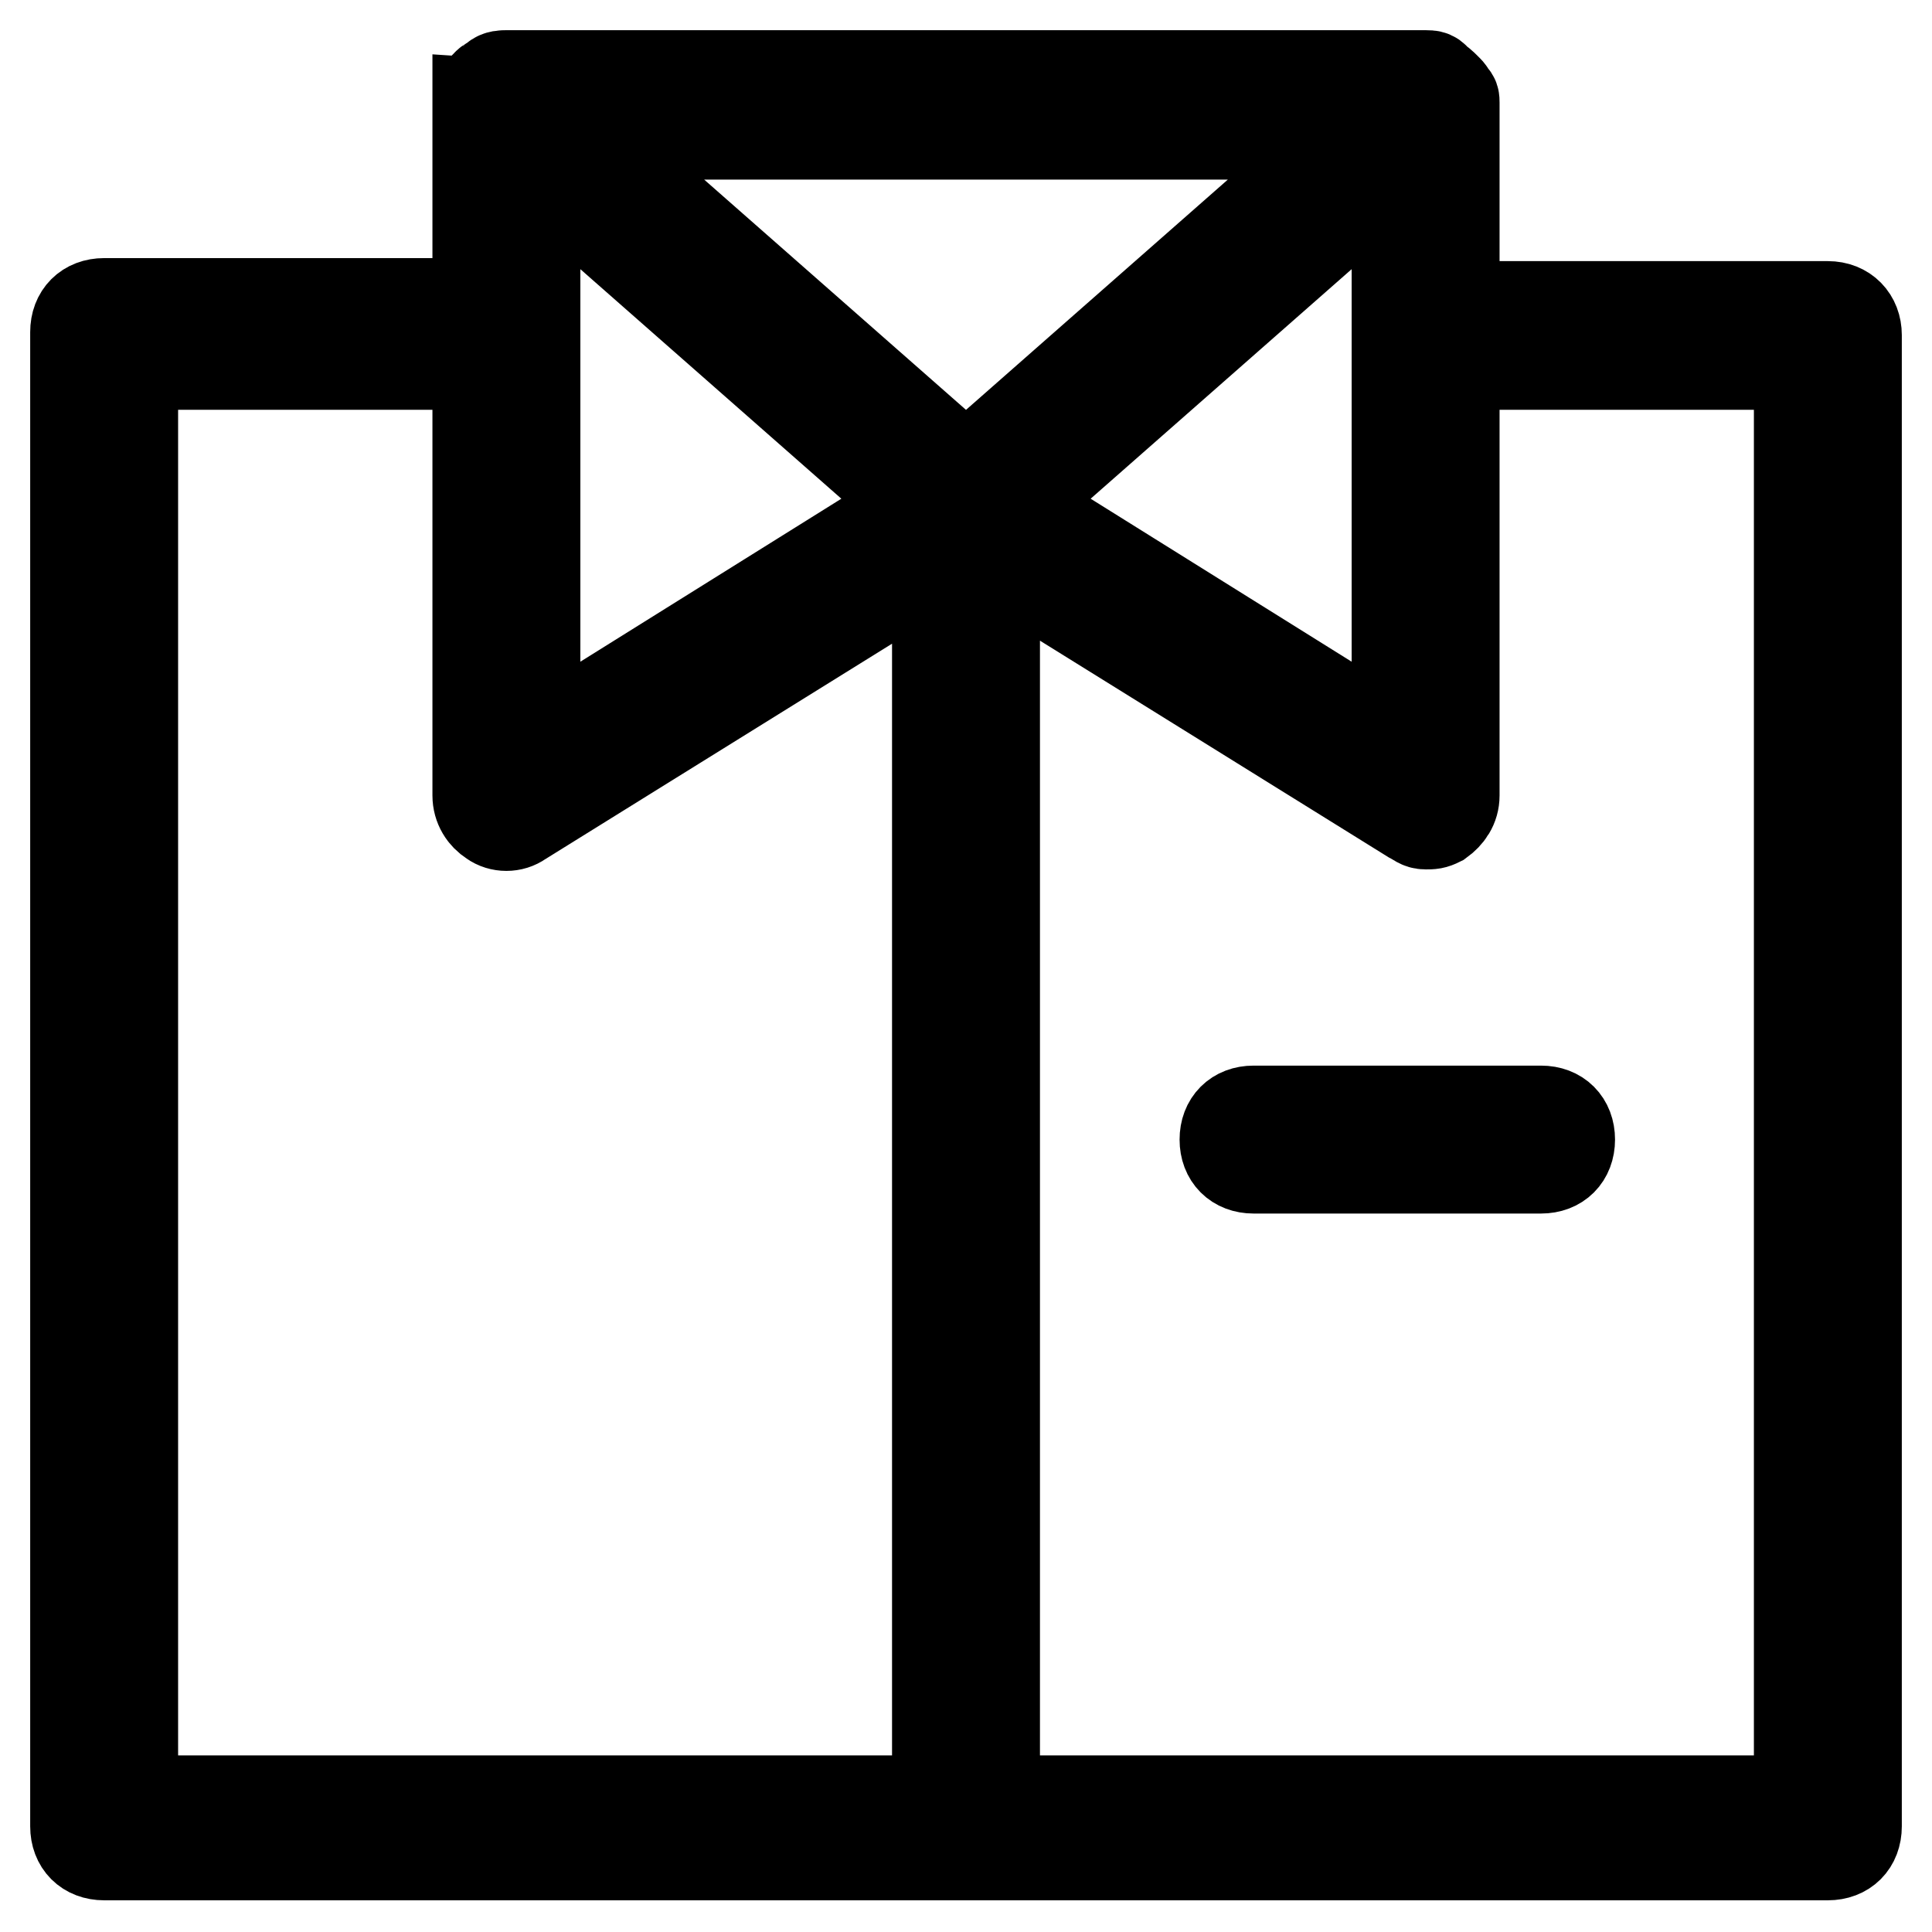
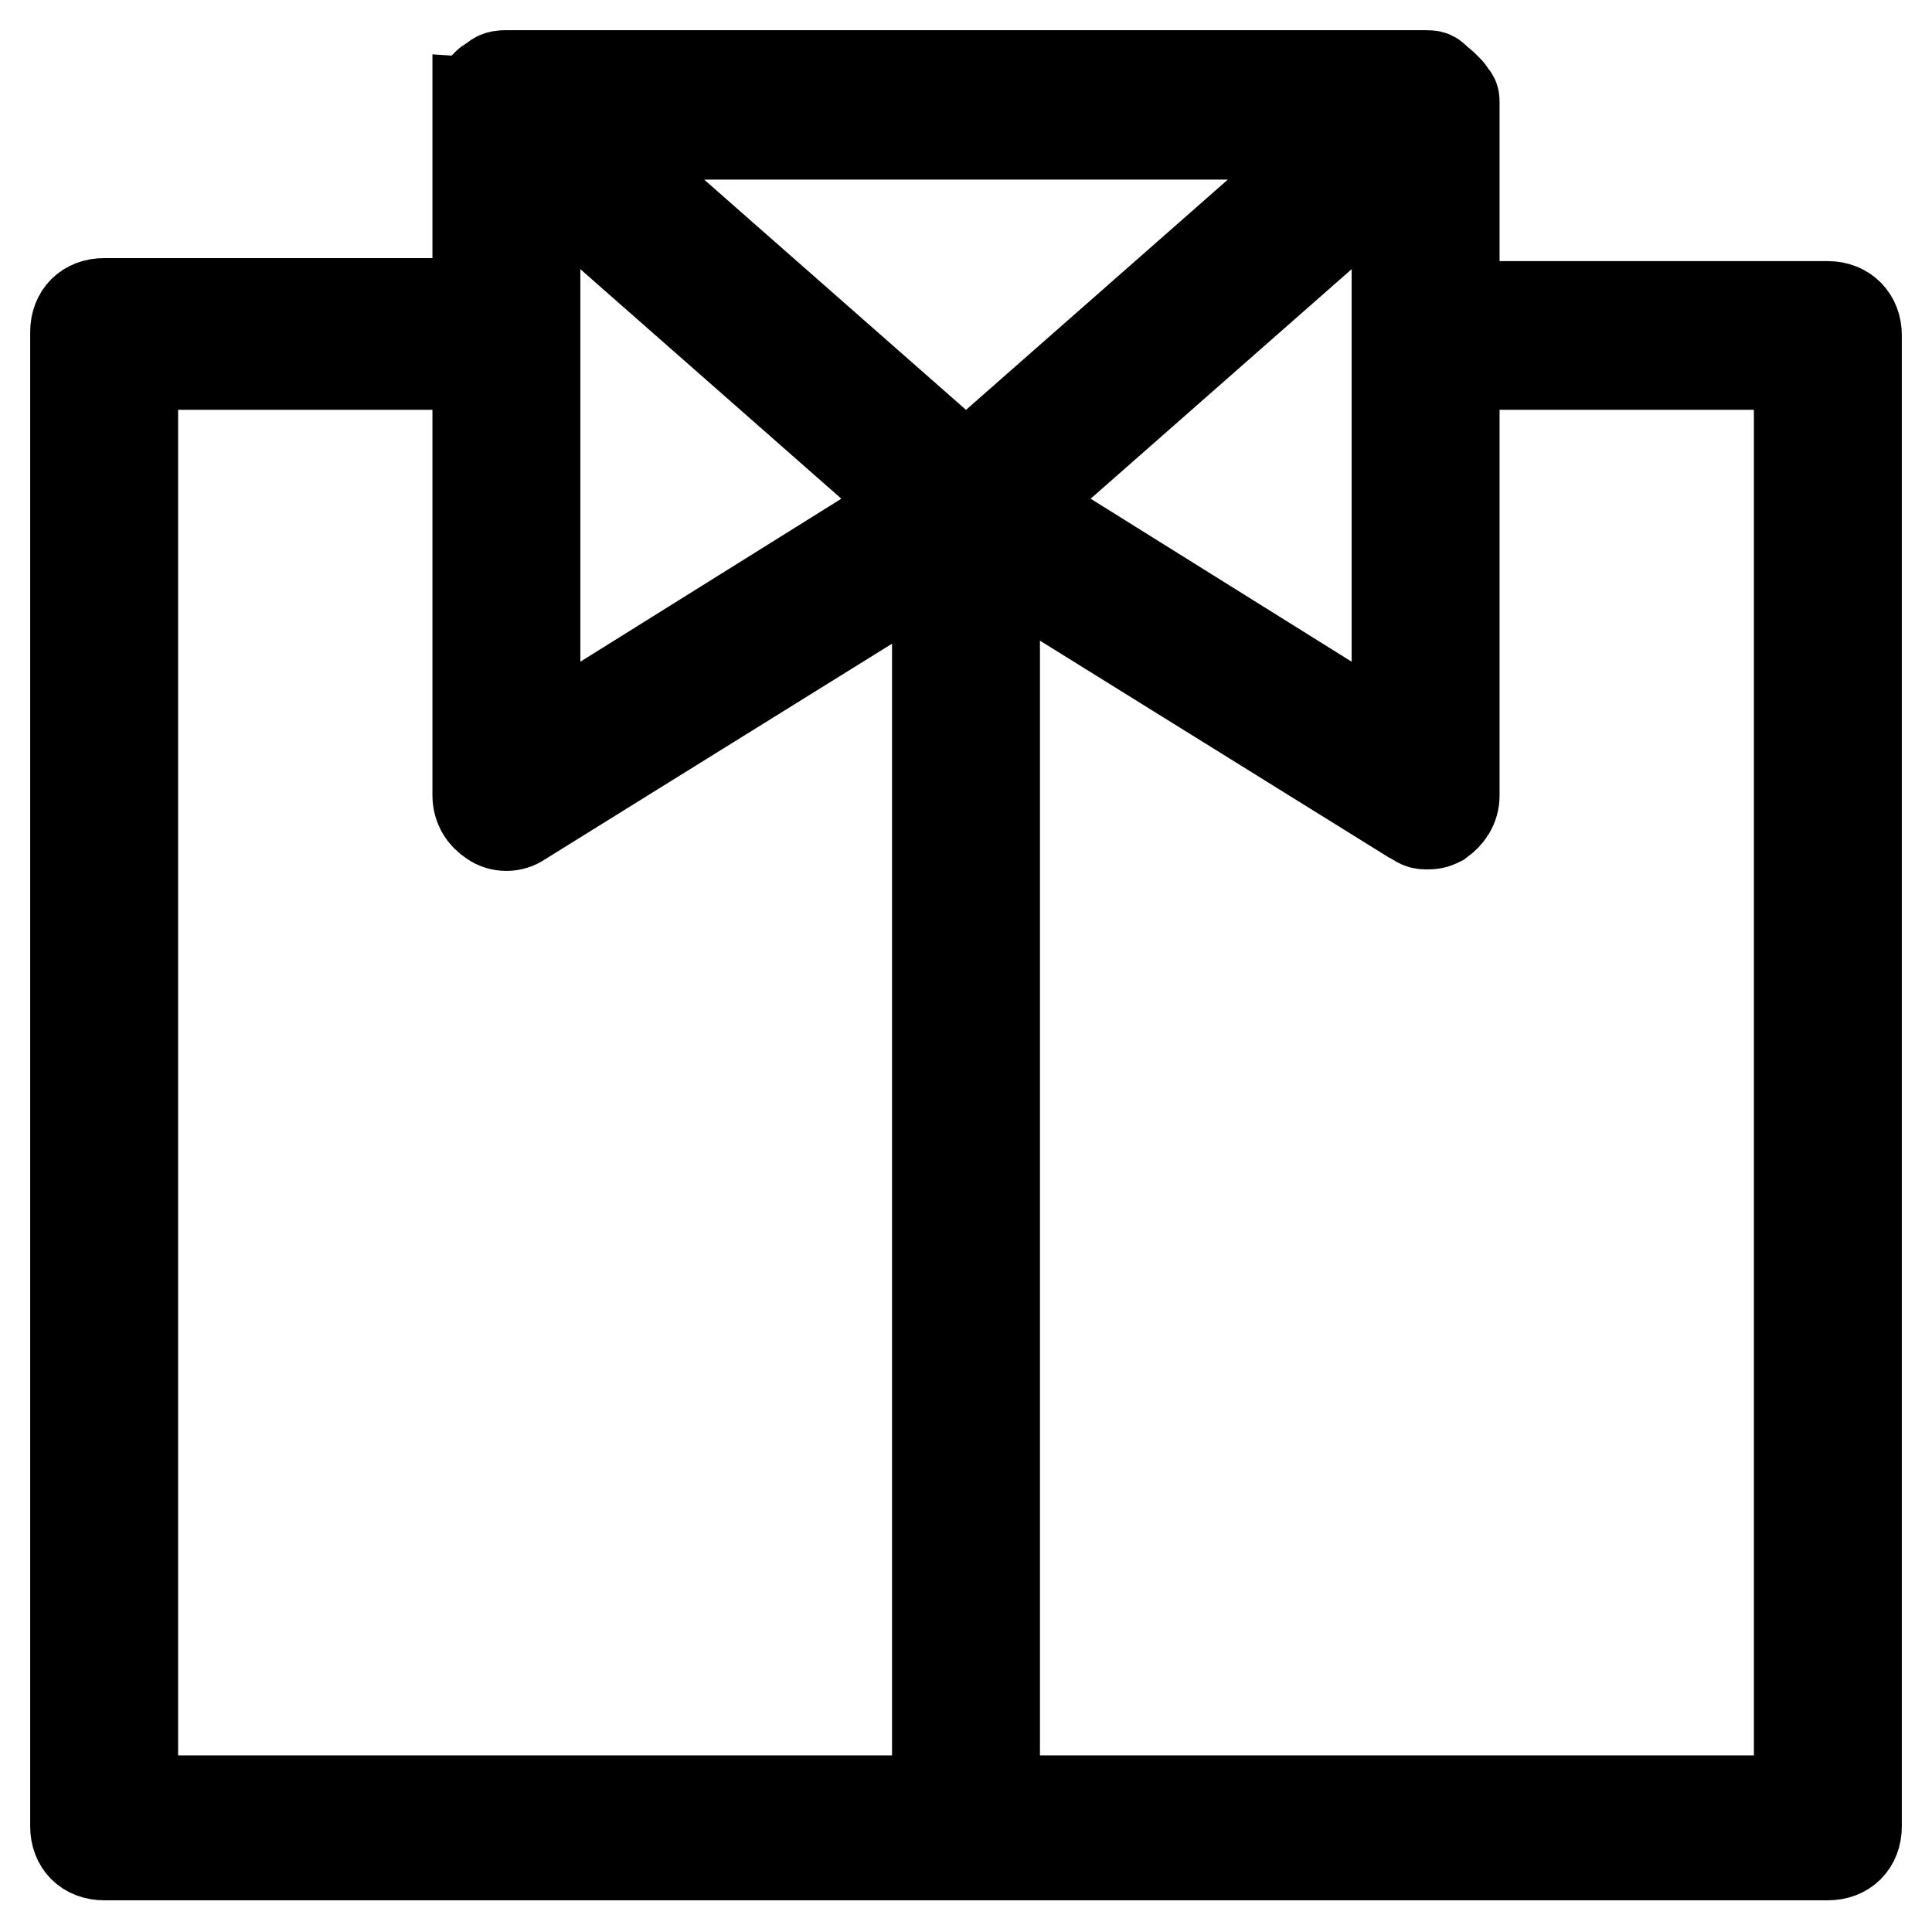
<svg xmlns="http://www.w3.org/2000/svg" version="1.1" x="0px" y="0px" viewBox="0 0 256 256" enable-background="new 0 0 256 256" xml:space="preserve">
  <g>
-     <path stroke-width="12" fill-opacity="0" stroke="#000000" d="M166.1,147.2c-2.3,0-3.8,1.5-3.8,3.8s1.5,3.8,3.8,3.8h38.1c2.3,0,3.8-1.5,3.8-3.8s-1.5-3.8-3.8-3.8H166.1z" />
    <path stroke-width="12" fill-opacity="0" stroke="#000000" d="M242.2,40.6h-49.5V14v-0.4c0-0.4,0-0.8-0.4-0.8c0-0.4-0.4-0.8-0.4-0.8l-0.4-0.4c-0.4-0.4-0.8-0.8-1.1-0.8 c-0.4-0.8-0.8-0.8-1.5-0.8H67.1c-0.4,0-1.1,0-1.5,0.4c-0.4,0.4-0.8,0.4-1.1,0.8l-0.4,0.4c-0.4,0.4-0.4,0.4-0.4,0.8 c0,0.4,0,0.8-0.4,0.8v27H13.8c-2.3,0-3.8,1.5-3.8,3.8V242c0,2.3,1.5,3.8,3.8,3.8h228.4c2.3,0,3.8-1.5,3.8-3.8V44.4 C246,42.2,244.5,40.6,242.2,40.6z M185.1,98.5l-50.6-31.6l50.6-44.5V98.5z M178.6,17.8L128,62.3L77.4,17.8H178.6L178.6,17.8z  M70.9,22.4l50.6,44.5L70.9,98.5V22.4z M17.6,48.3h45.7v57.1c0,1.5,0.8,2.7,1.9,3.4c1.1,0.8,2.7,0.8,3.8,0l55.2-34.3v164.1H17.6 V48.3z M238.4,238.6H131.8V74.1l55.2,34.3c0.8,0.4,1.1,0.8,1.9,0.8s1.1,0,1.9-0.4c1.1-0.8,1.9-1.9,1.9-3.4V48.3h45.7V238.6z" />
  </g>
</svg>